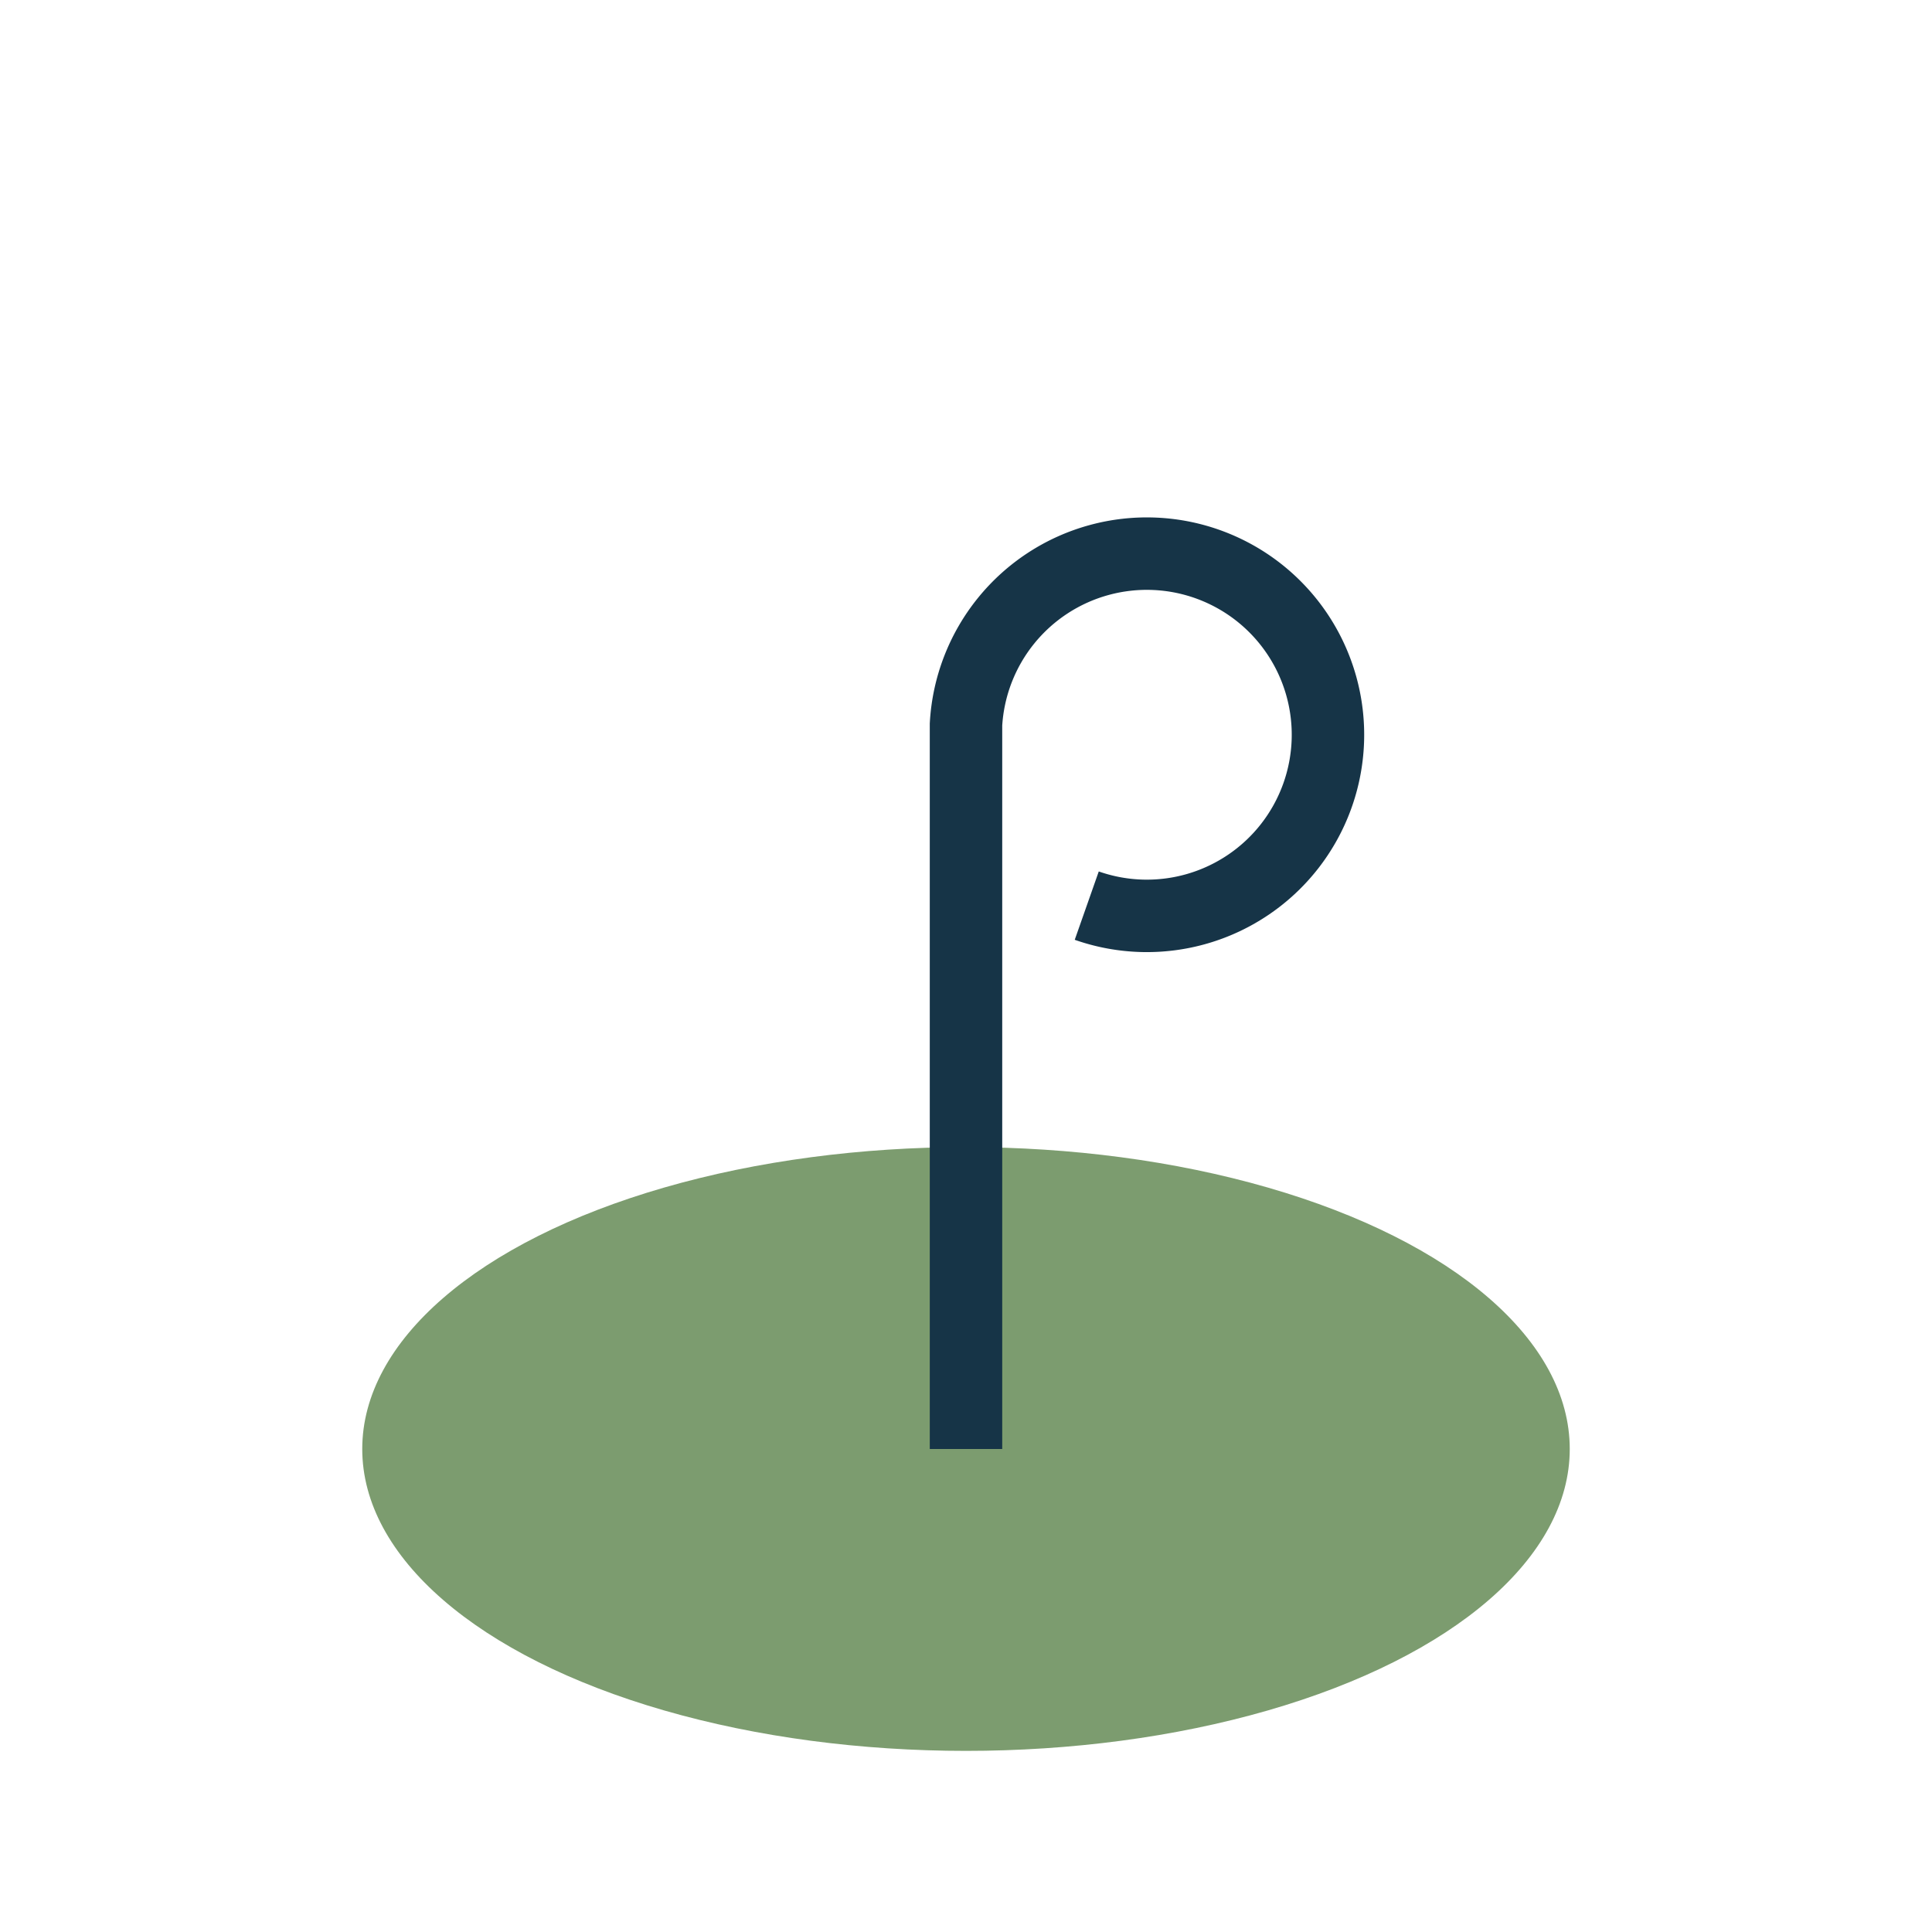
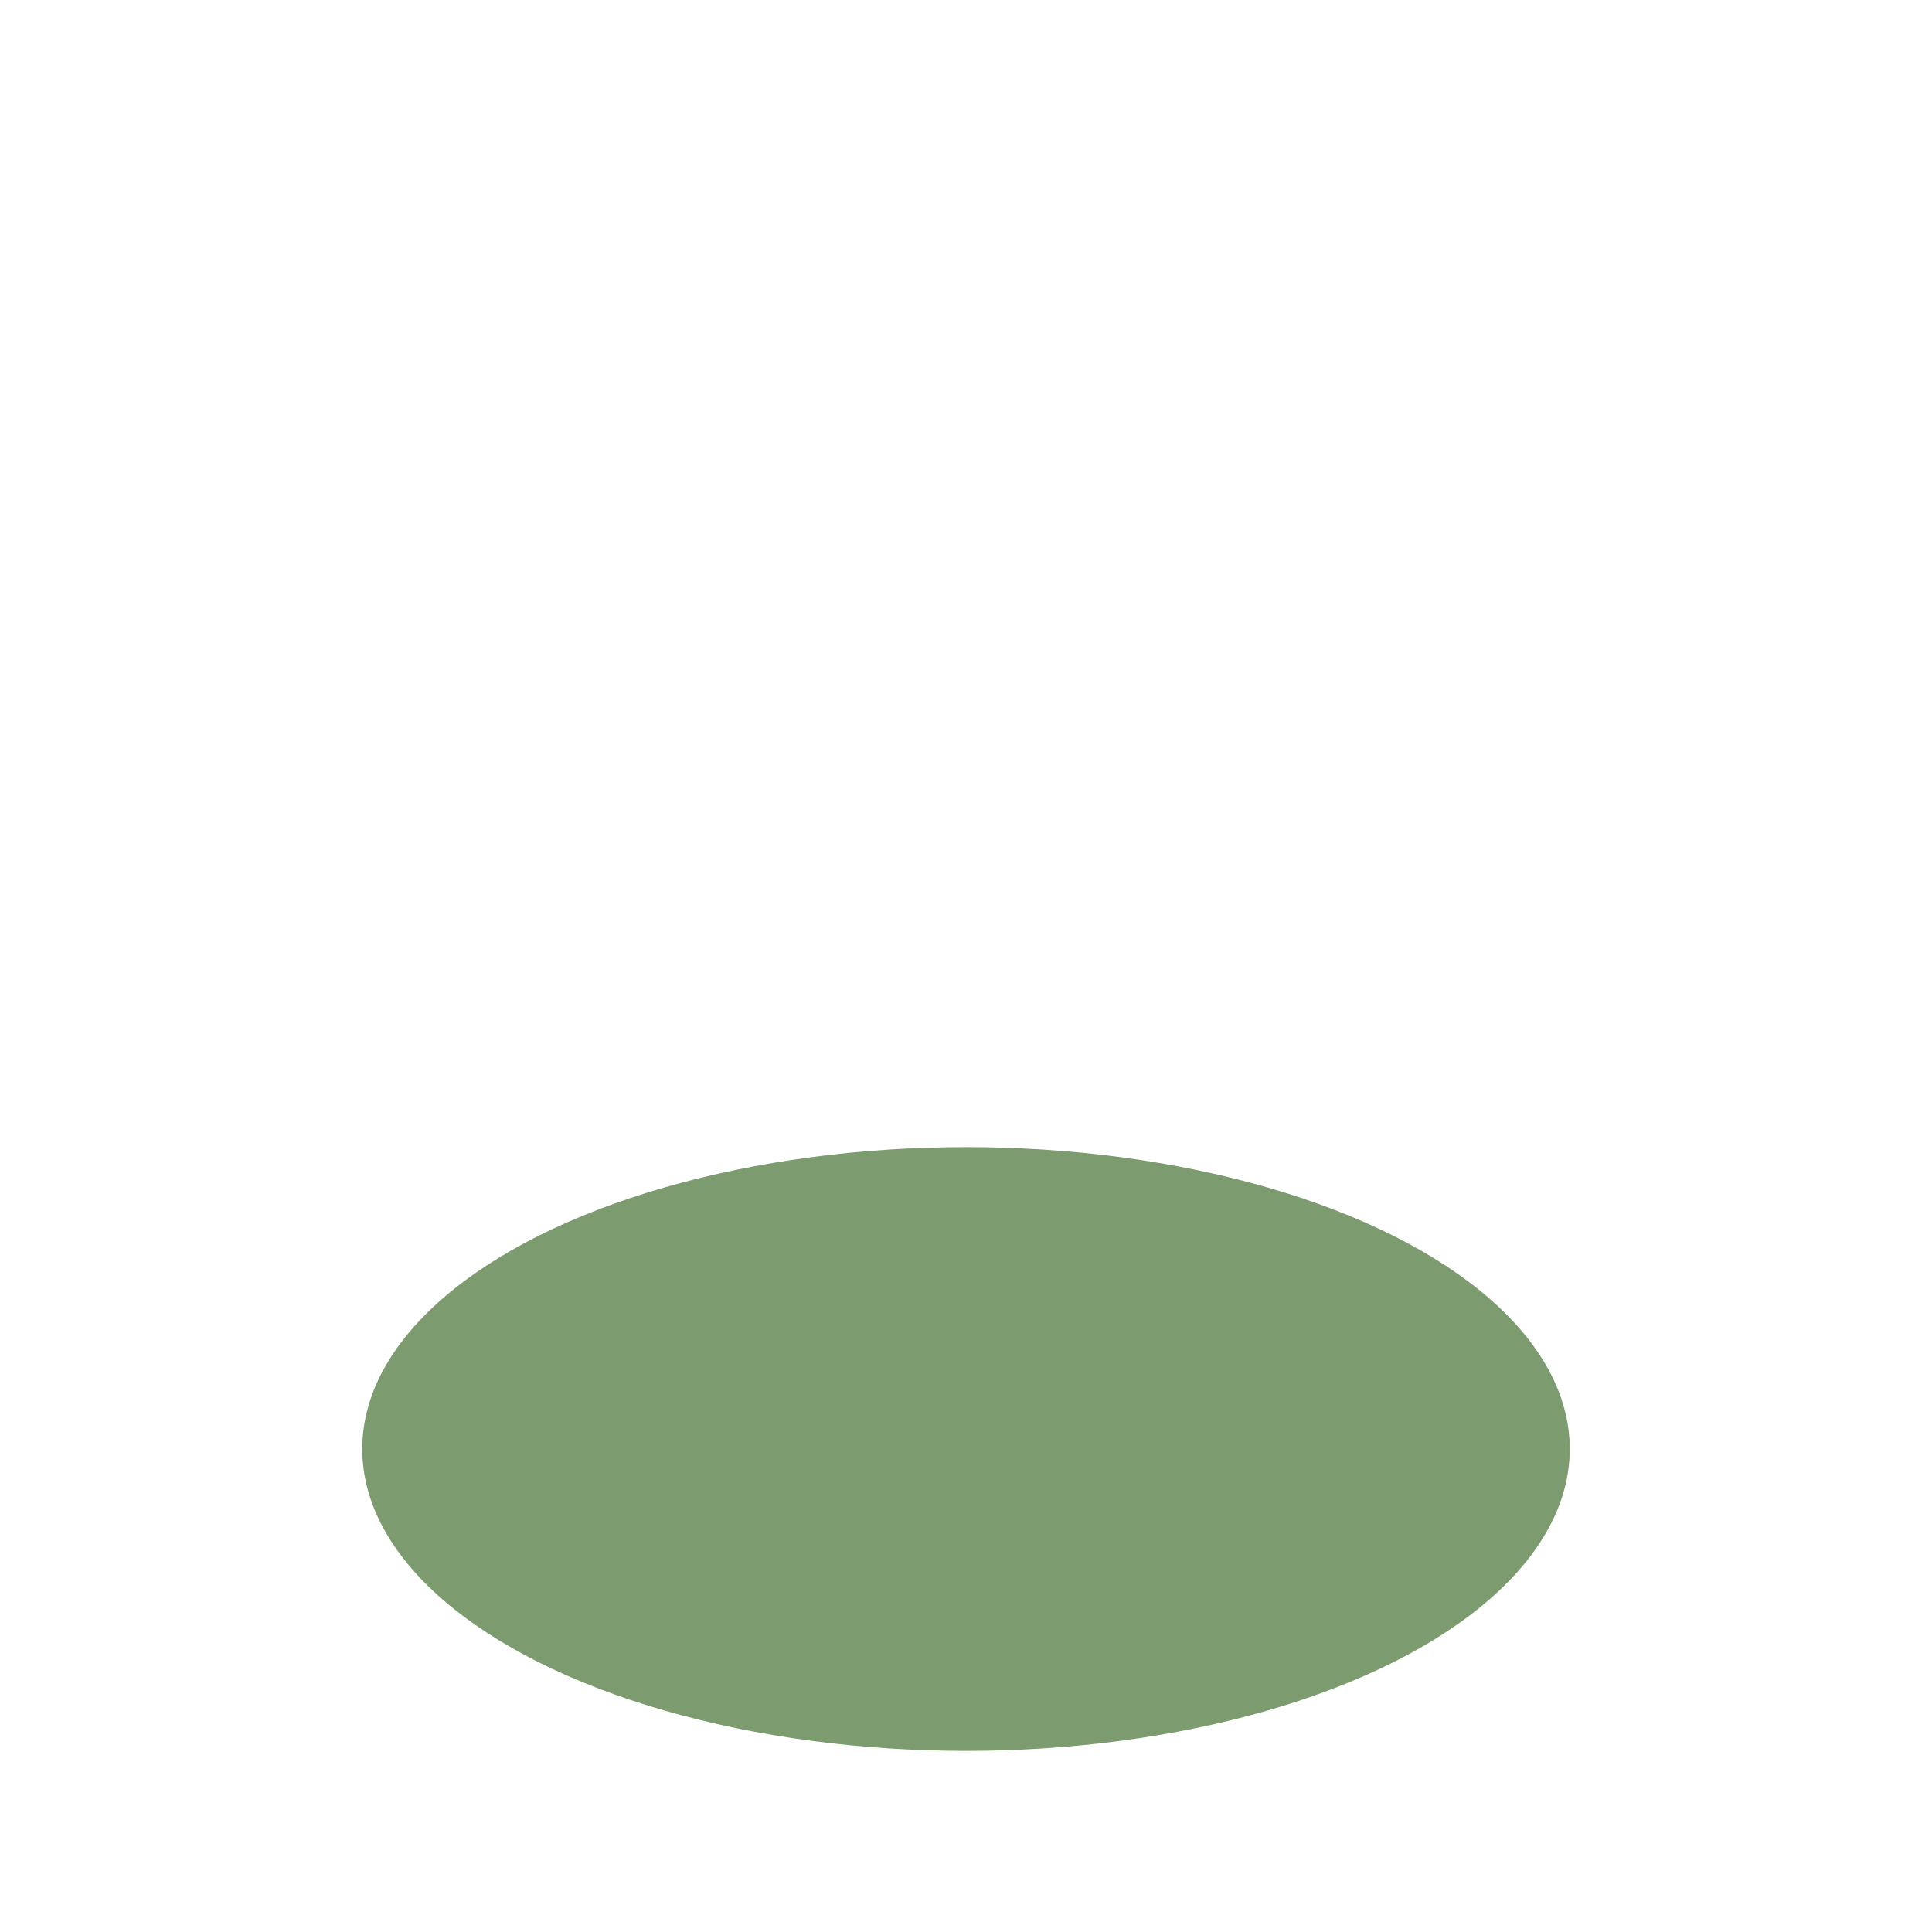
<svg xmlns="http://www.w3.org/2000/svg" width="32" height="32" viewBox="0 0 32 32">
  <ellipse cx="16" cy="24" rx="10" ry="5" fill="#7C9C6F" />
-   <path d="M16 24V12a3 3 0 1 1 2 3" stroke="#163447" stroke-width="1.2" fill="none" />
</svg>